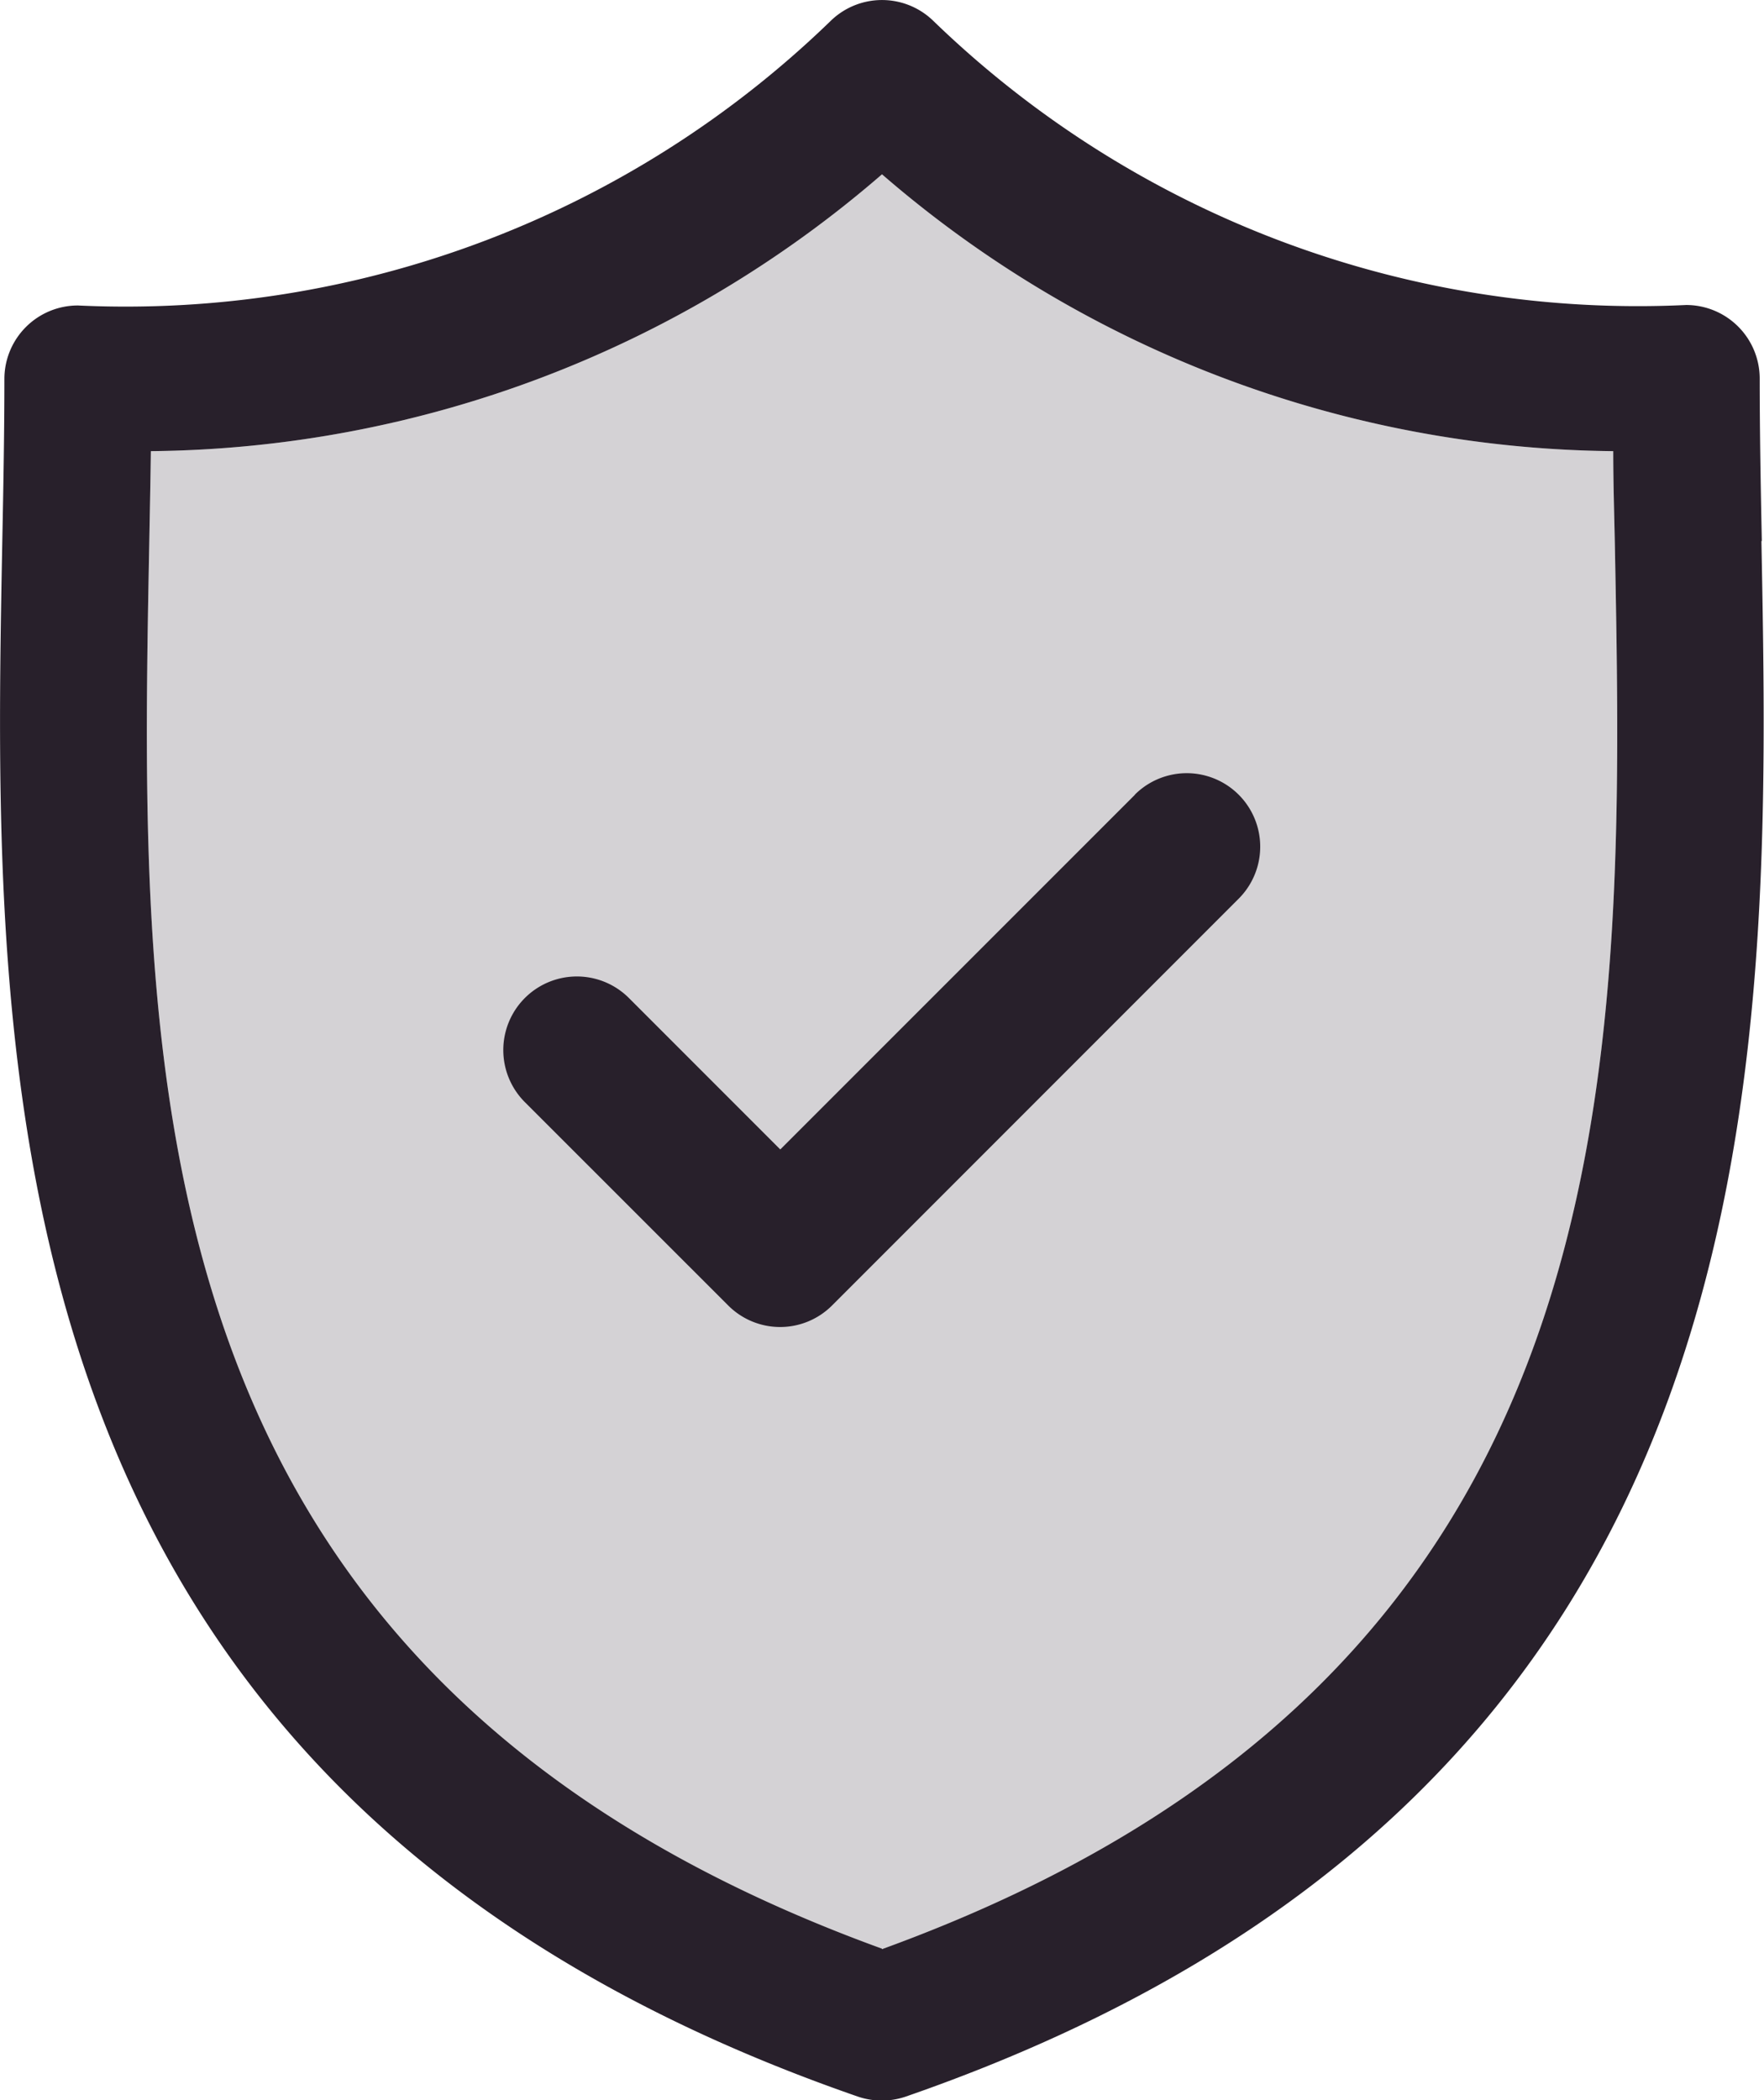
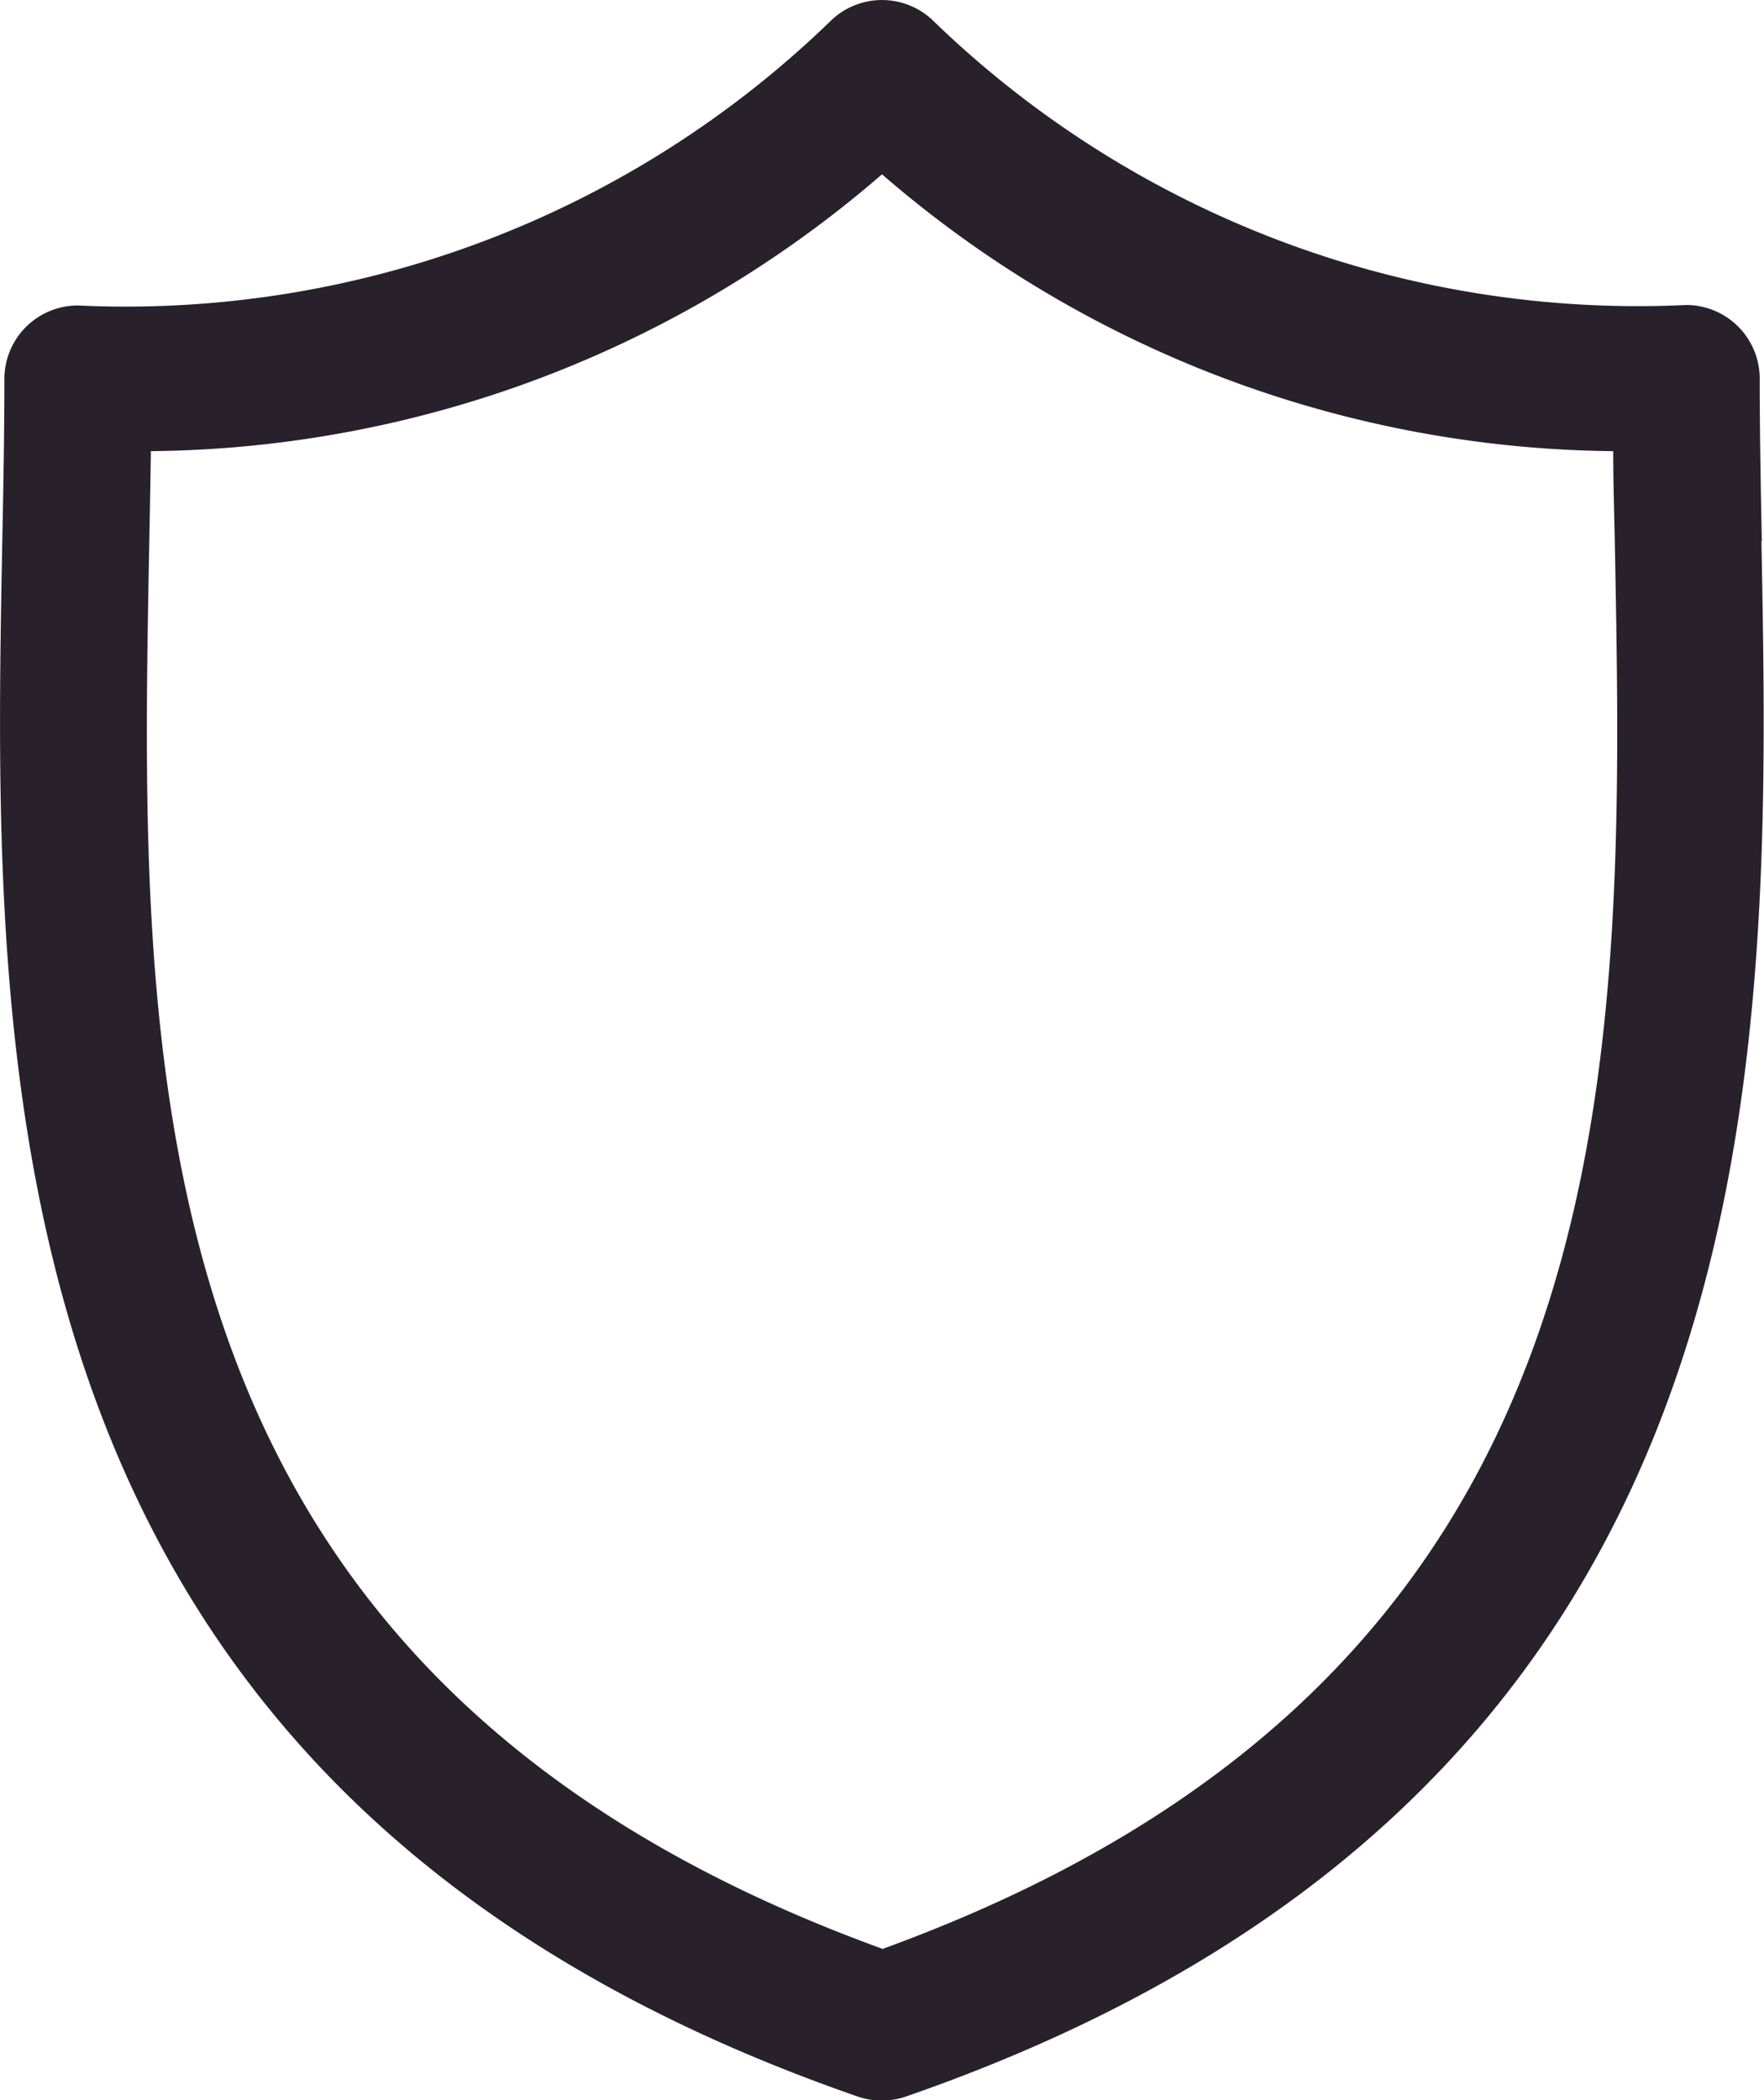
<svg xmlns="http://www.w3.org/2000/svg" id="Group_278" data-name="Group 278" width="18.486" height="22" viewBox="0 0 18.486 22">
  <defs>
    <clipPath id="clip-path">
      <rect id="Rectangle_86" data-name="Rectangle 86" width="18.486" height="22" fill="none" />
    </clipPath>
    <clipPath id="clip-path-3">
      <rect id="Rectangle_84" data-name="Rectangle 84" width="15.409" height="18.596" transform="translate(1.539 1.817)" fill="none" />
    </clipPath>
  </defs>
  <g id="Group_277" data-name="Group 277" clip-path="url(#clip-path)">
    <g id="Group_276" data-name="Group 276">
      <g id="Group_275" data-name="Group 275" clip-path="url(#clip-path)">
        <g id="Group_274" data-name="Group 274" opacity="0.2">
          <g id="Group_273" data-name="Group 273">
            <g id="Group_272" data-name="Group 272" clip-path="url(#clip-path-3)">
-               <path id="Path_135" data-name="Path 135" d="M9.243,20.413C1.338,17.542,1.458,11.251,1.564,5.7c.006-.334.013-.657.017-.974a11.875,11.875,0,0,0,7.662-2.9,11.877,11.877,0,0,0,7.663,2.9c0,.317.01.64.017.973.106,5.557.225,11.847-7.68,14.719" fill="#28202b" />
-             </g>
+               </g>
          </g>
        </g>
        <path id="Path_136" data-name="Path 136" d="M18.463,5.665c-.012-.594-.022-1.155-.022-1.7a.771.771,0,0,0-.771-.77A10.617,10.617,0,0,1,9.78.218a.771.771,0,0,0-1.074,0A10.617,10.617,0,0,1,.816,3.2a.77.77,0,0,0-.77.77c0,.543-.01,1.1-.022,1.7-.105,5.528-.25,13.1,8.967,16.293a.777.777,0,0,0,.5,0c9.218-3.195,9.073-10.766,8.968-16.293M9.243,20.413C1.338,17.542,1.458,11.251,1.564,5.7c.006-.334.013-.657.017-.974a11.875,11.875,0,0,0,7.662-2.9,11.877,11.877,0,0,0,7.663,2.9c0,.317.01.64.017.973.106,5.557.225,11.847-7.68,14.719" fill="#28202b" />
-         <path id="Path_137" data-name="Path 137" d="M11.894,8.325,8.177,12.041,6.591,10.455A.77.77,0,0,0,5.5,11.545l2.131,2.13a.769.769,0,0,0,1.089,0l4.261-4.261a.77.77,0,0,0-1.089-1.089" fill="#28202b" />
      </g>
    </g>
  </g>
</svg>